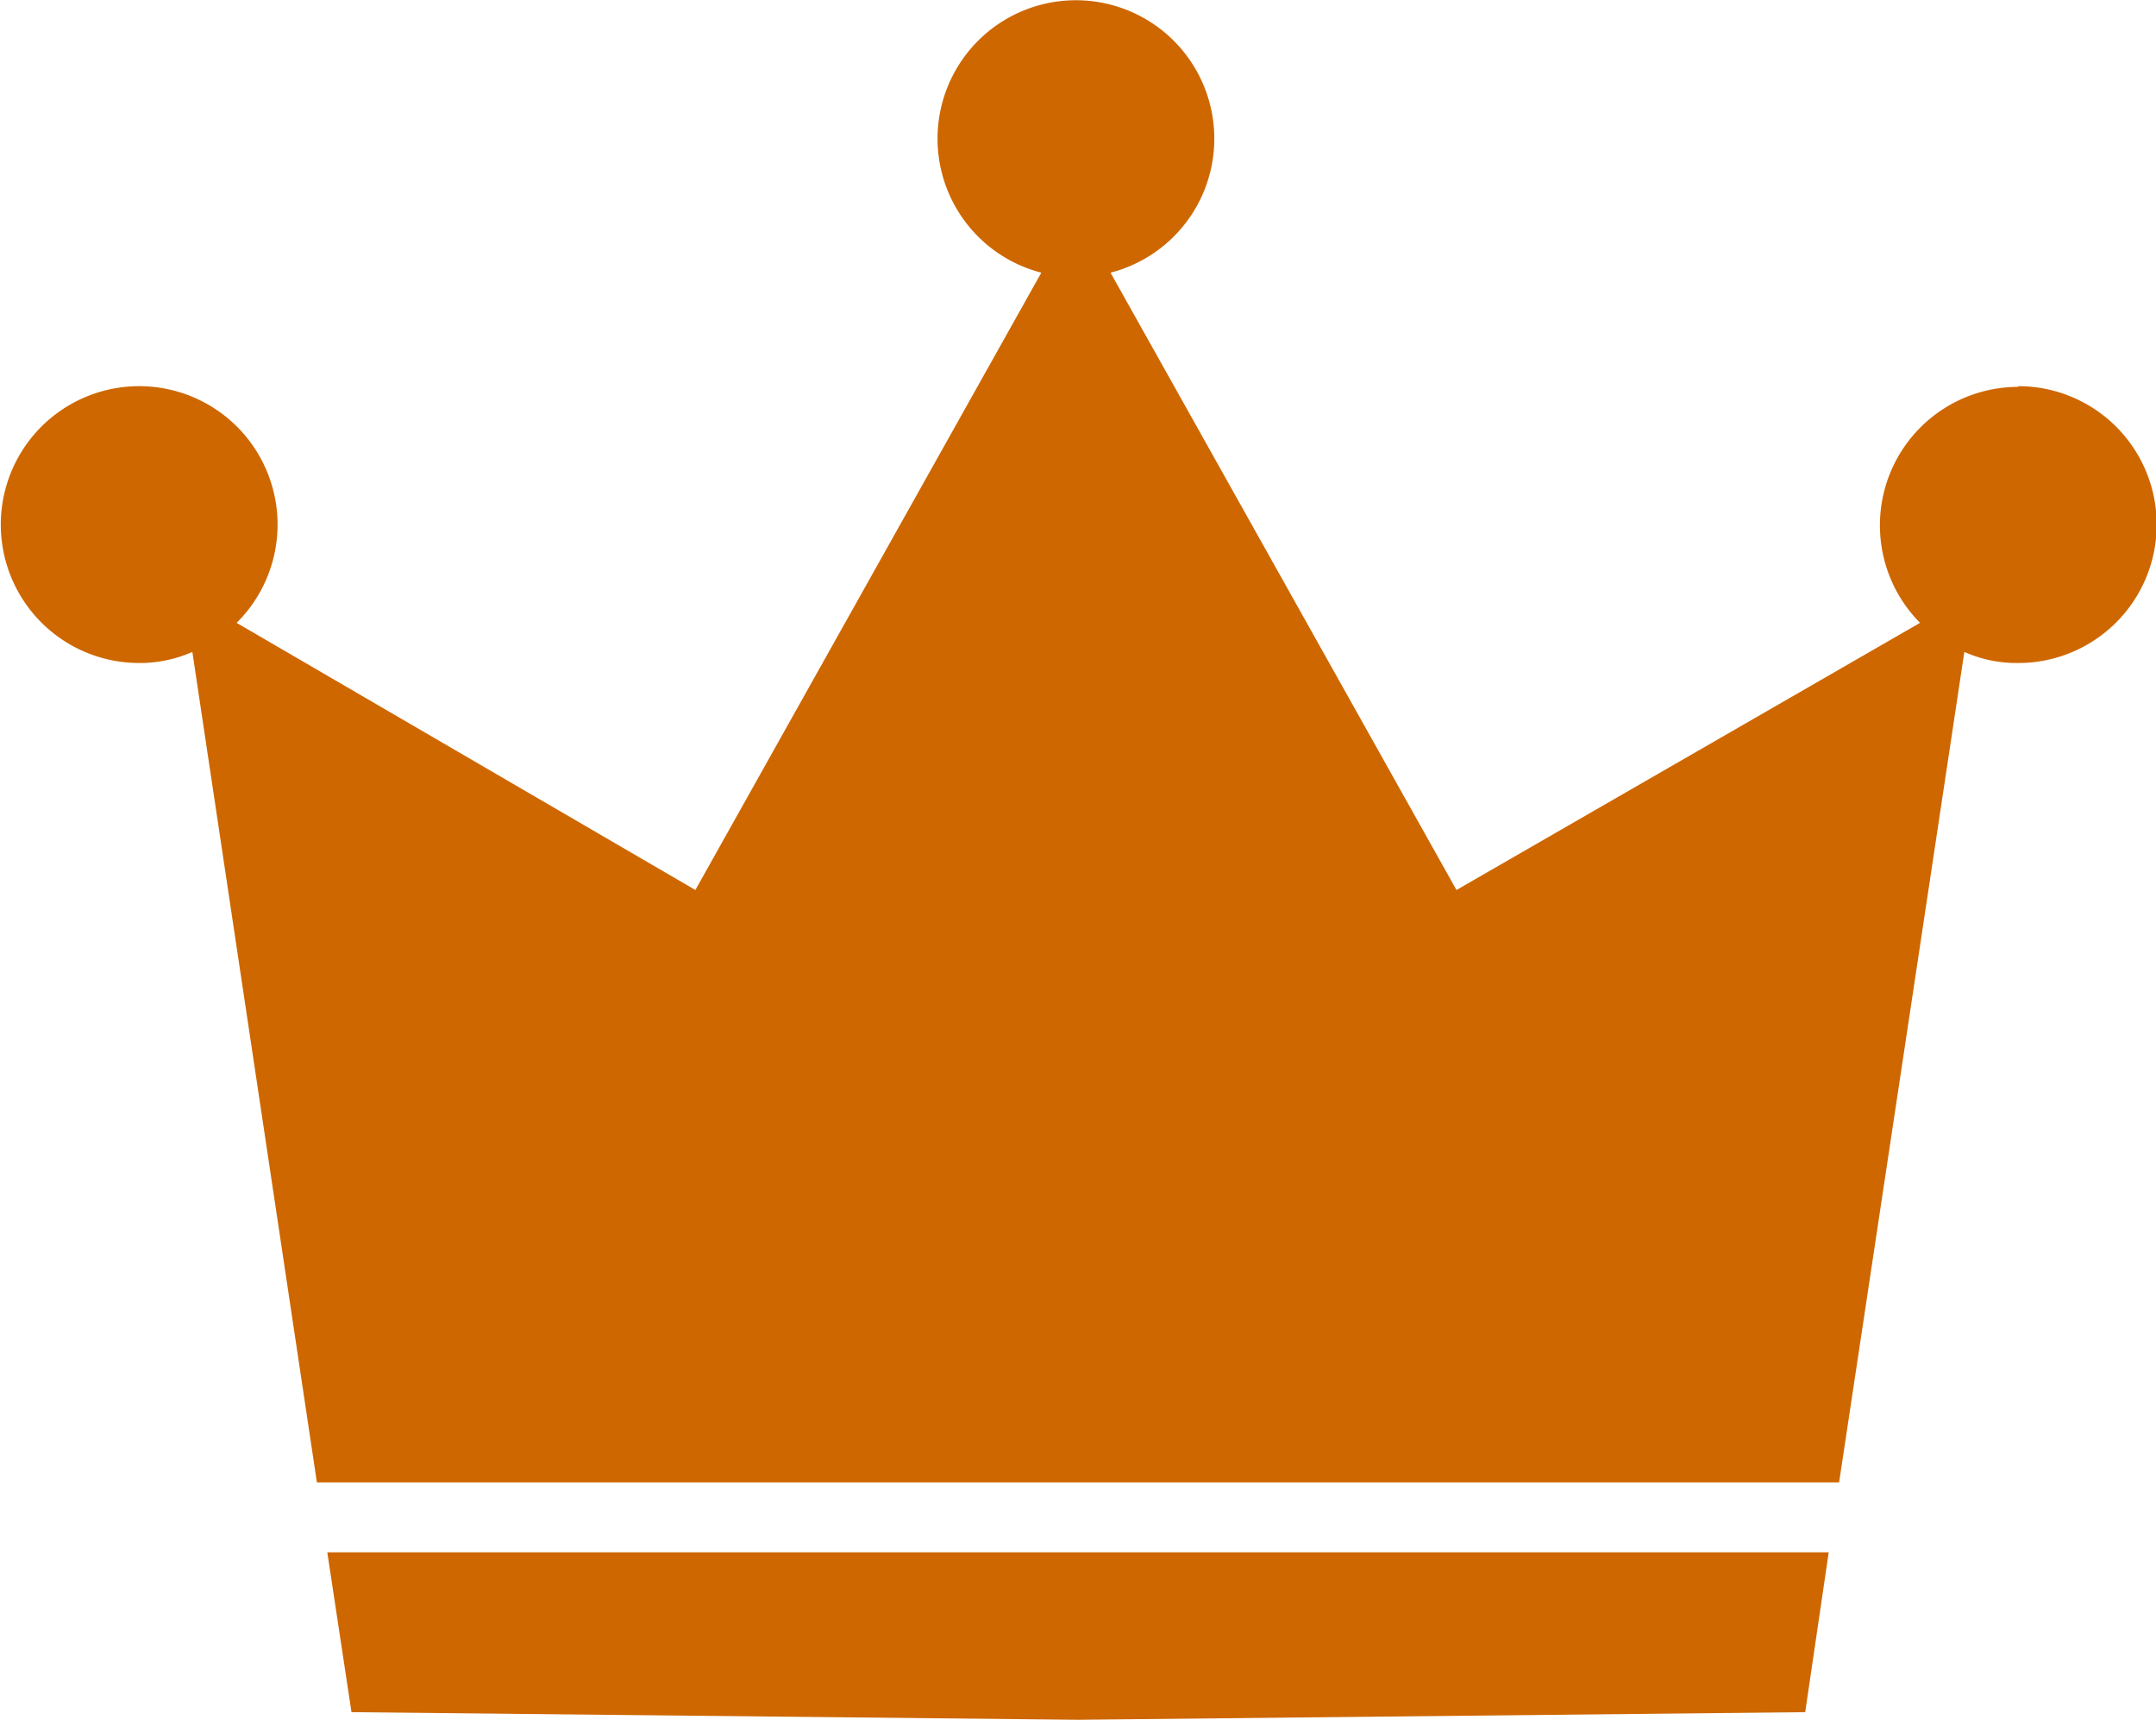
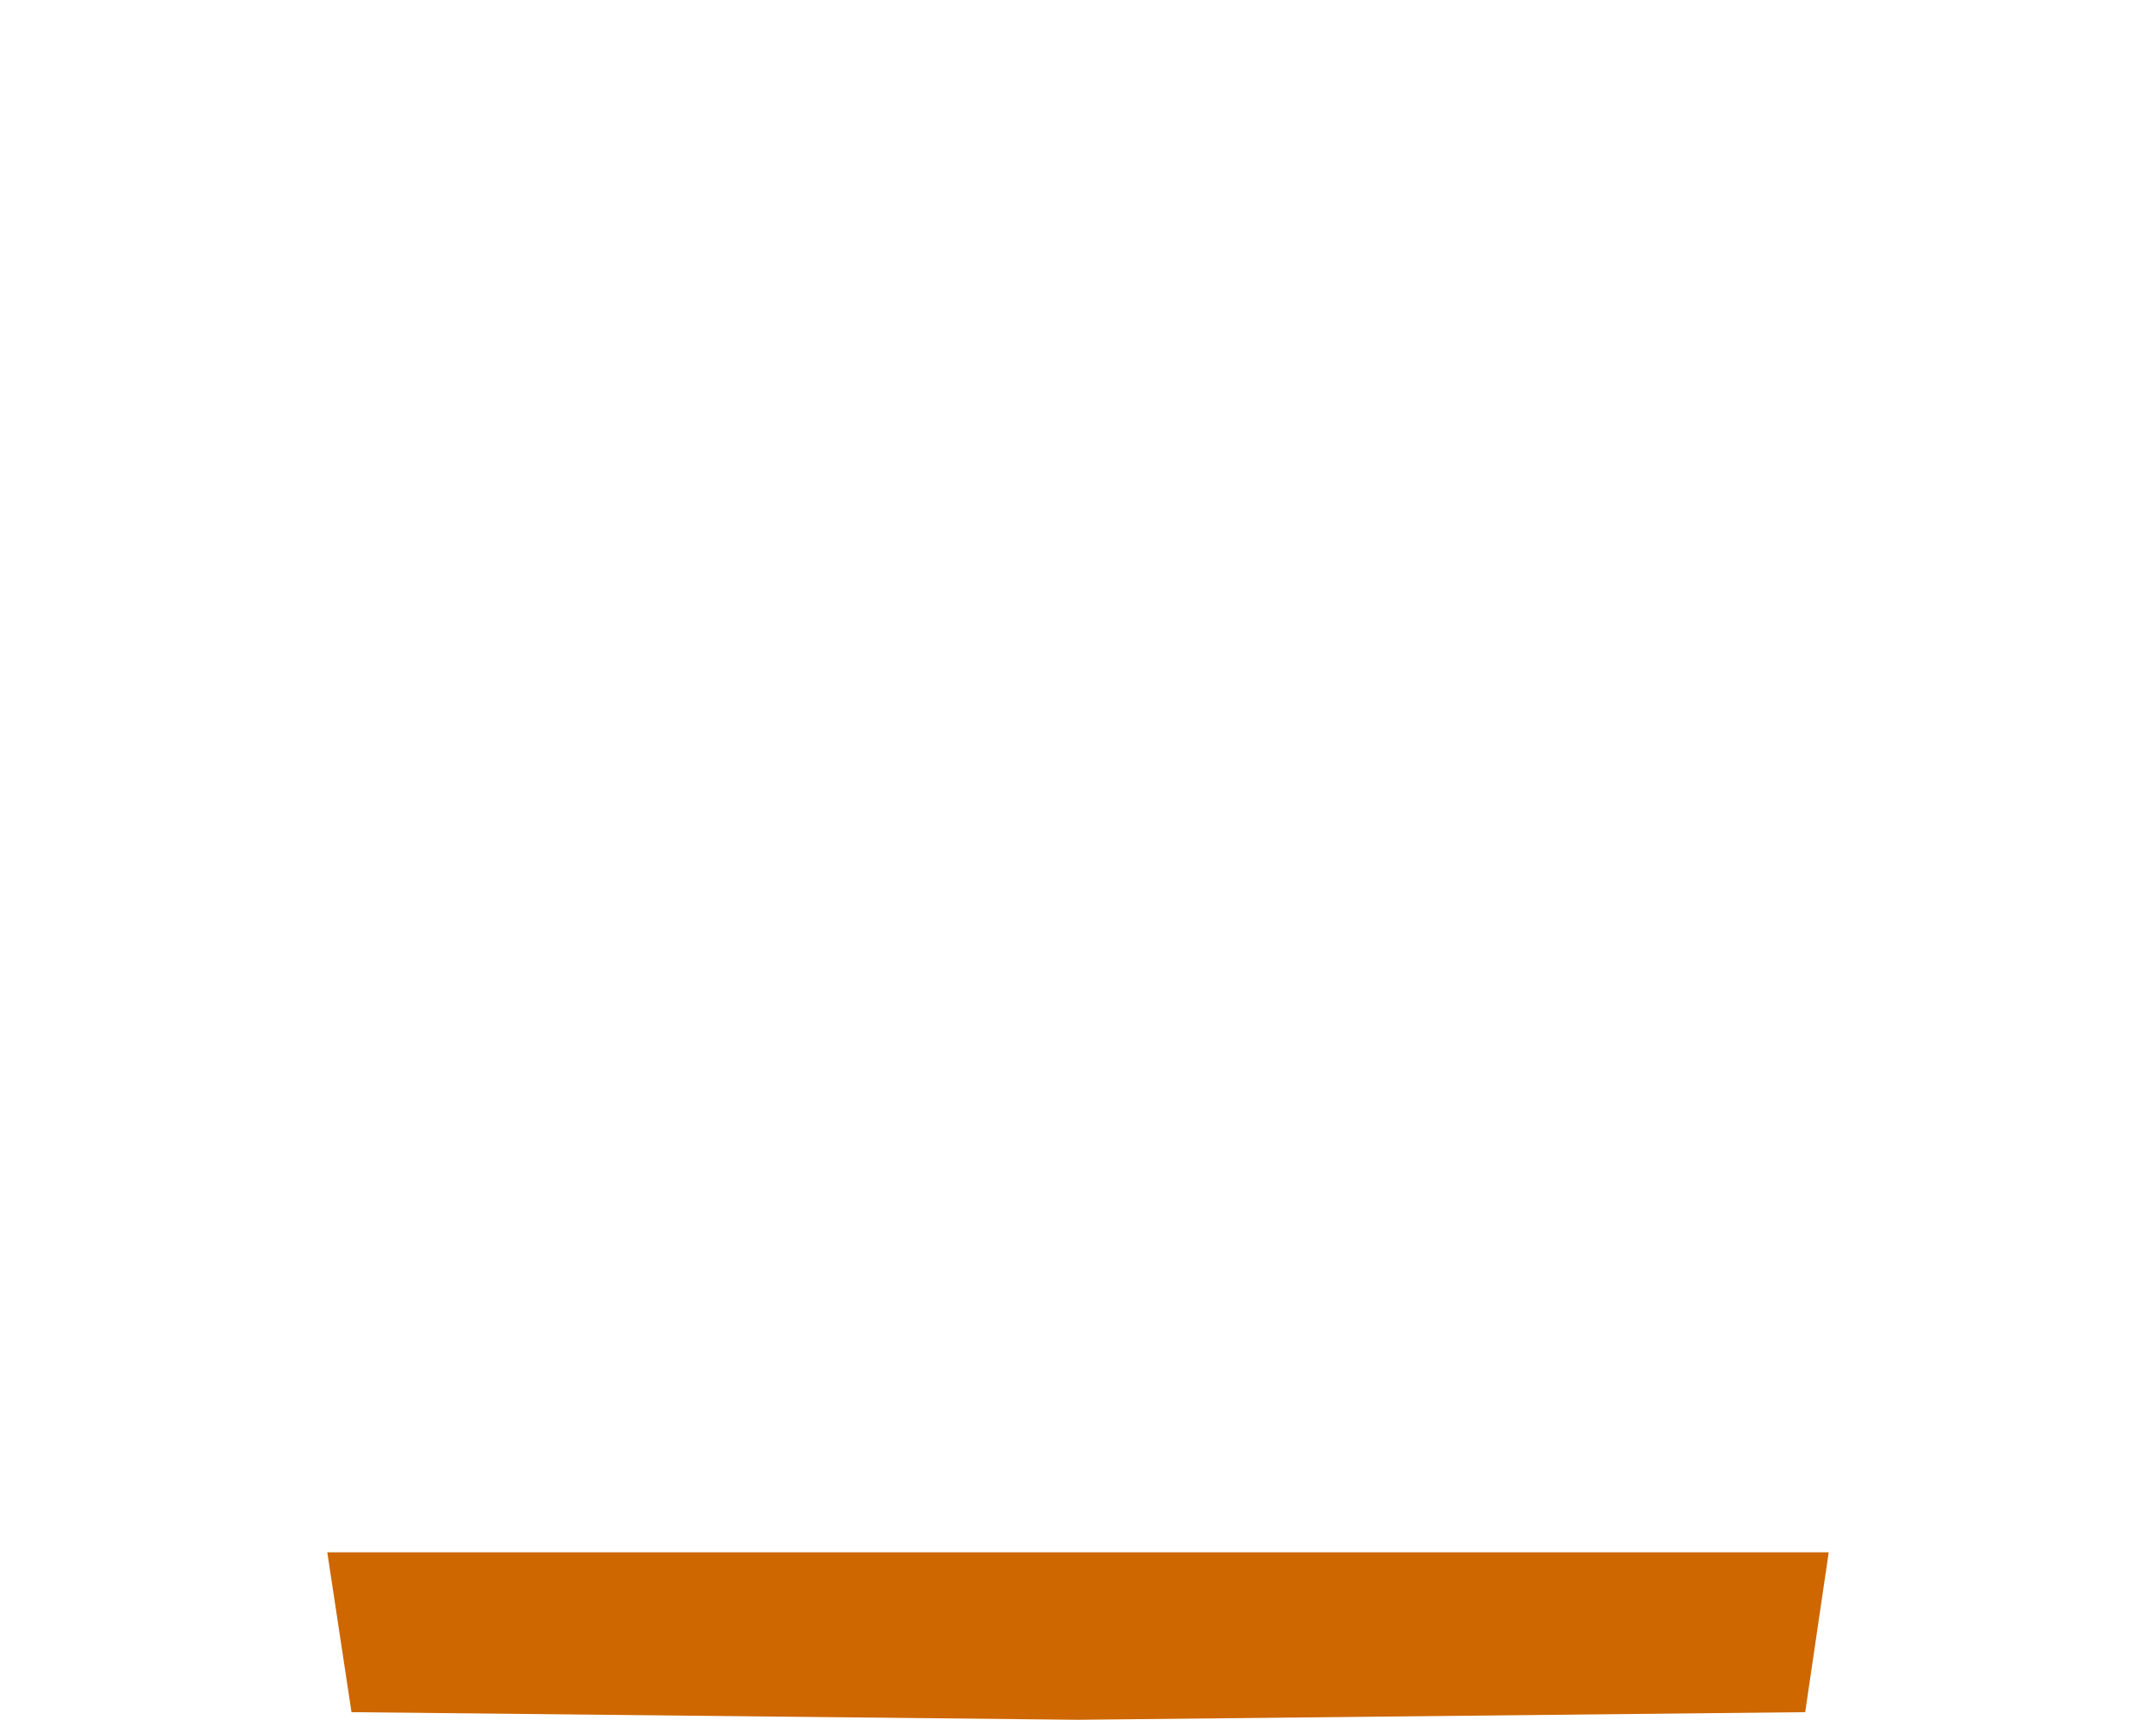
<svg xmlns="http://www.w3.org/2000/svg" viewBox="0 0 31.16 24.85">
  <defs>
    <style>.cls-1{fill:#ce6700;}</style>
  </defs>
  <title>no3</title>
  <g id="レイヤー_2" data-name="レイヤー 2">
    <g id="レイヤー_1-2" data-name="レイヤー 1">
      <polygon class="cls-1" points="5.08 24.74 15.58 24.85 26.09 24.74 26.43 22.43 4.73 22.43 5.08 24.74" />
-       <path class="cls-1" d="M29.17,5.59a2,2,0,0,0-2,2A2,2,0,0,0,27.75,9l-6.7,3.86-5-8.92a2,2,0,1,0-1,0l-5,8.92L3.42,9A2,2,0,1,0,2,9.58a1.88,1.88,0,0,0,.78-.16l1.8,12h22l1.81-12a1.85,1.85,0,0,0,.78.16,2,2,0,0,0,0-4Z" />
    </g>
  </g>
</svg>